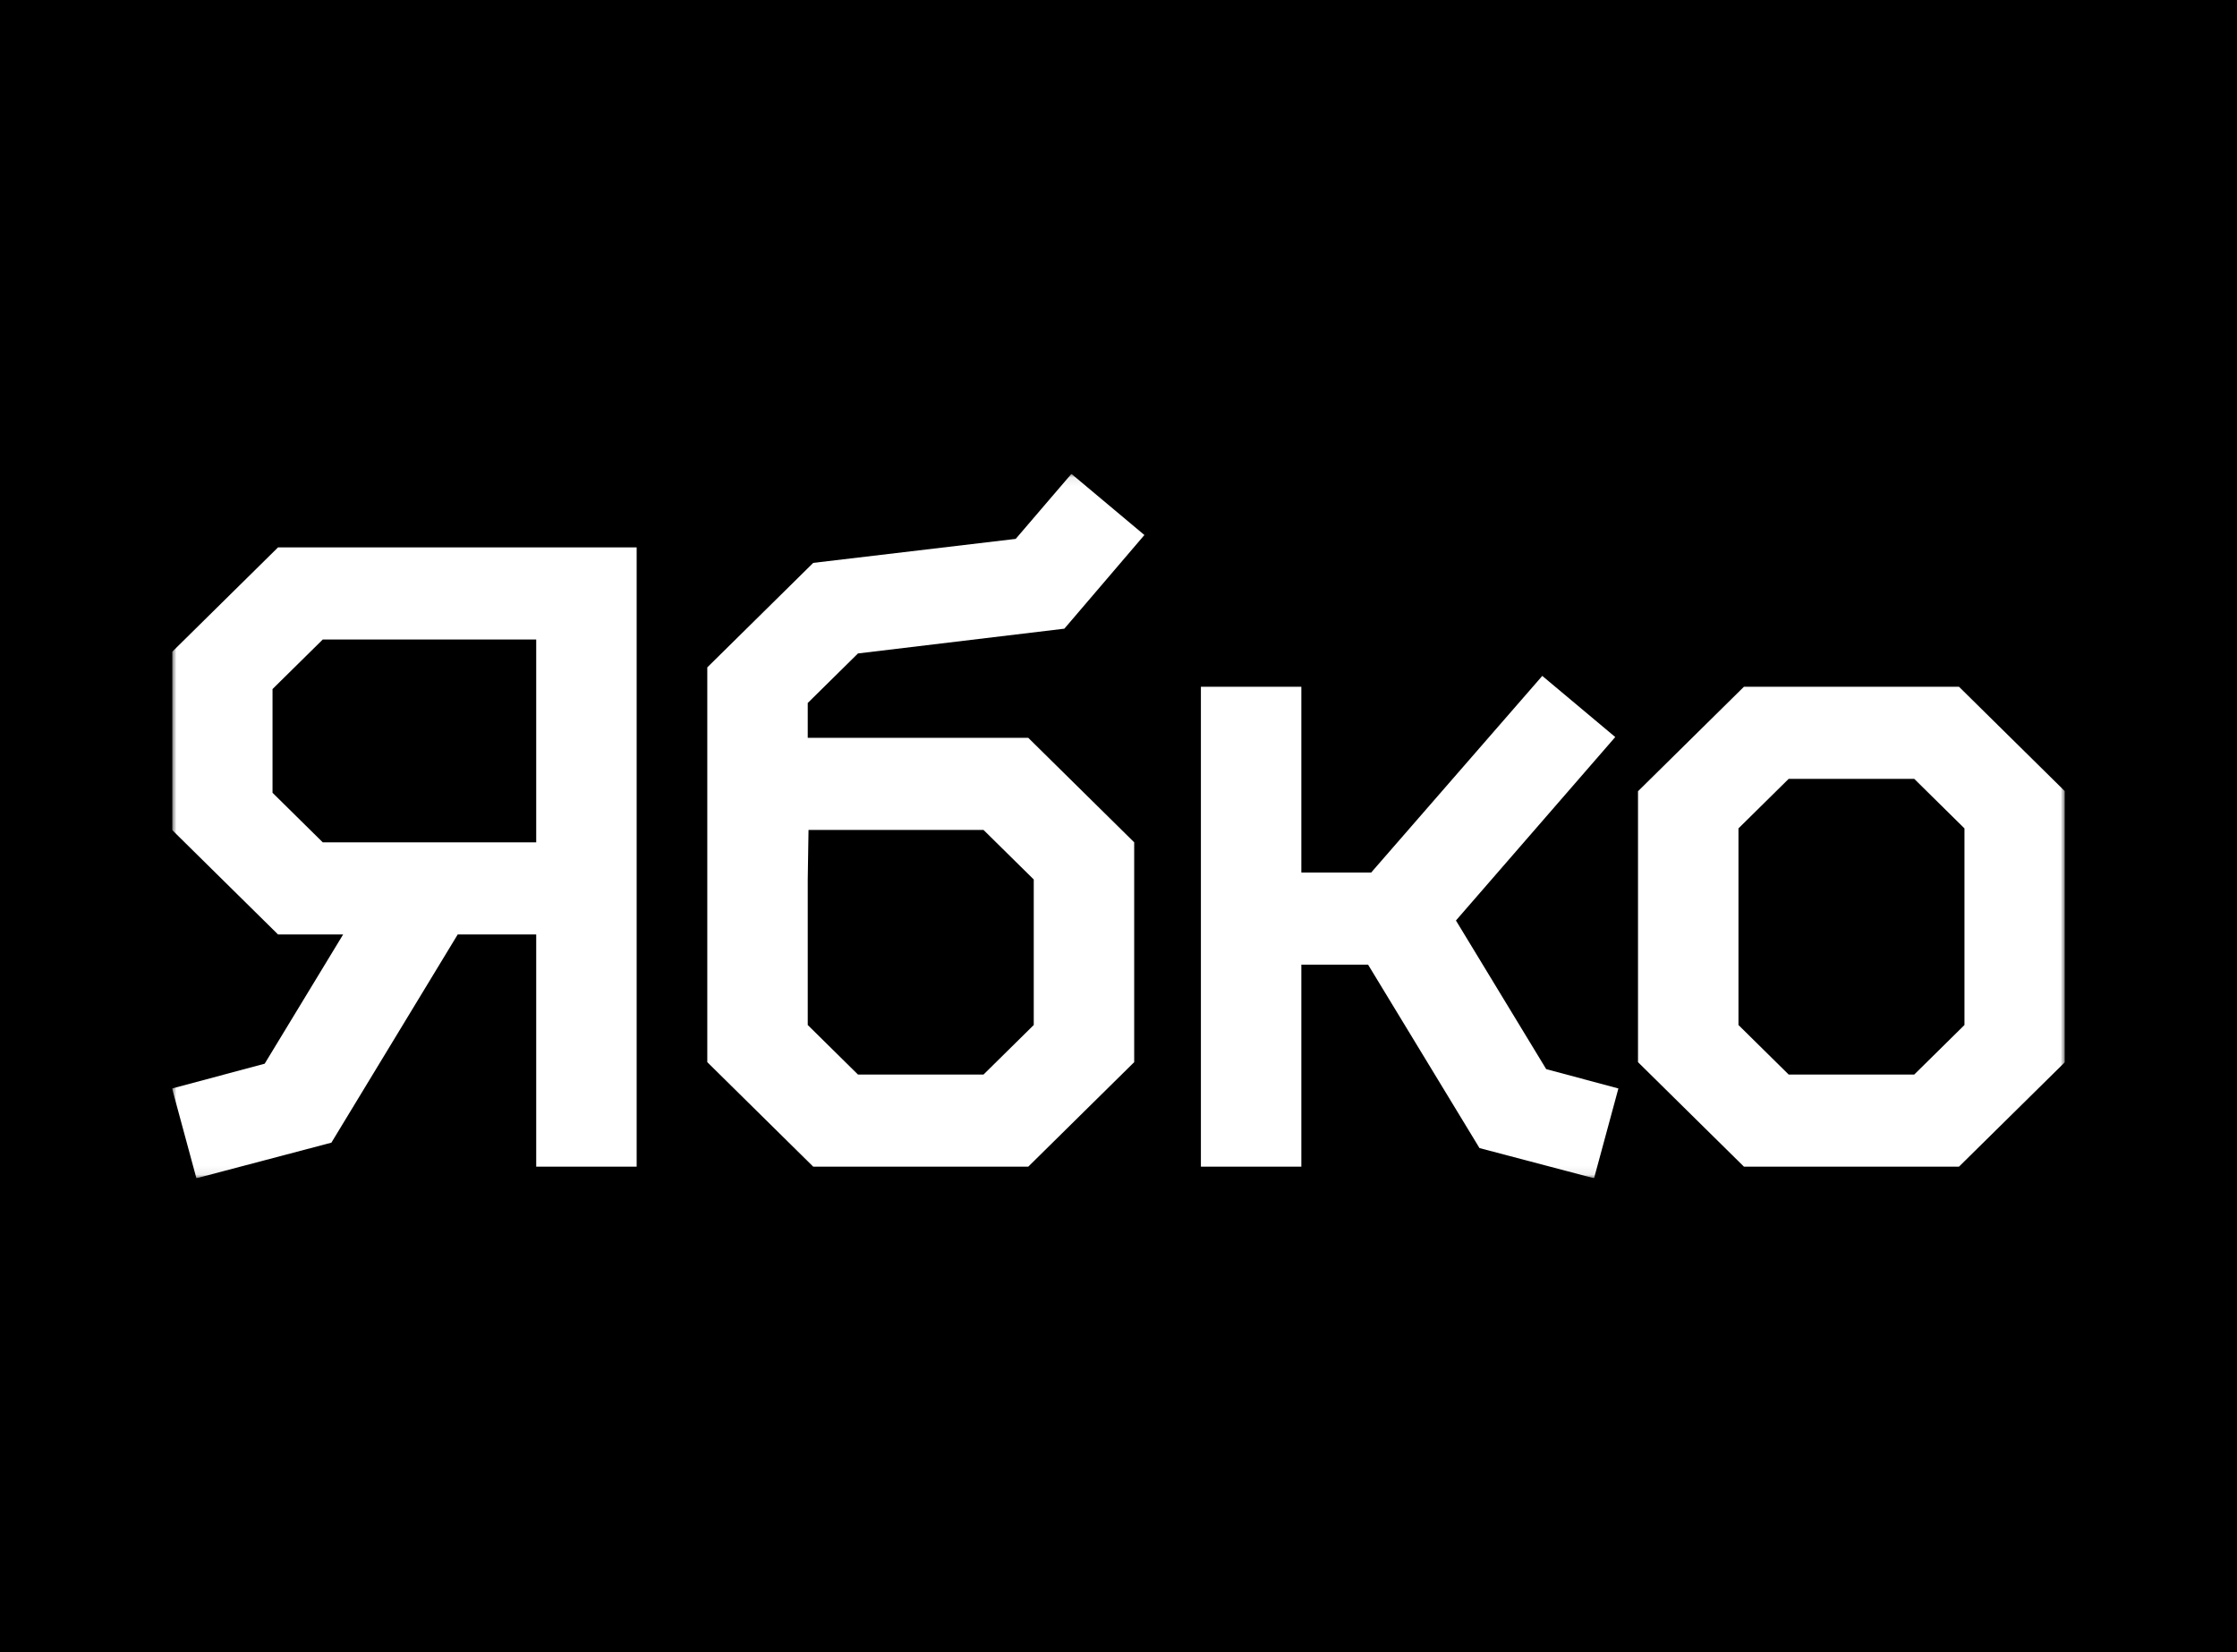
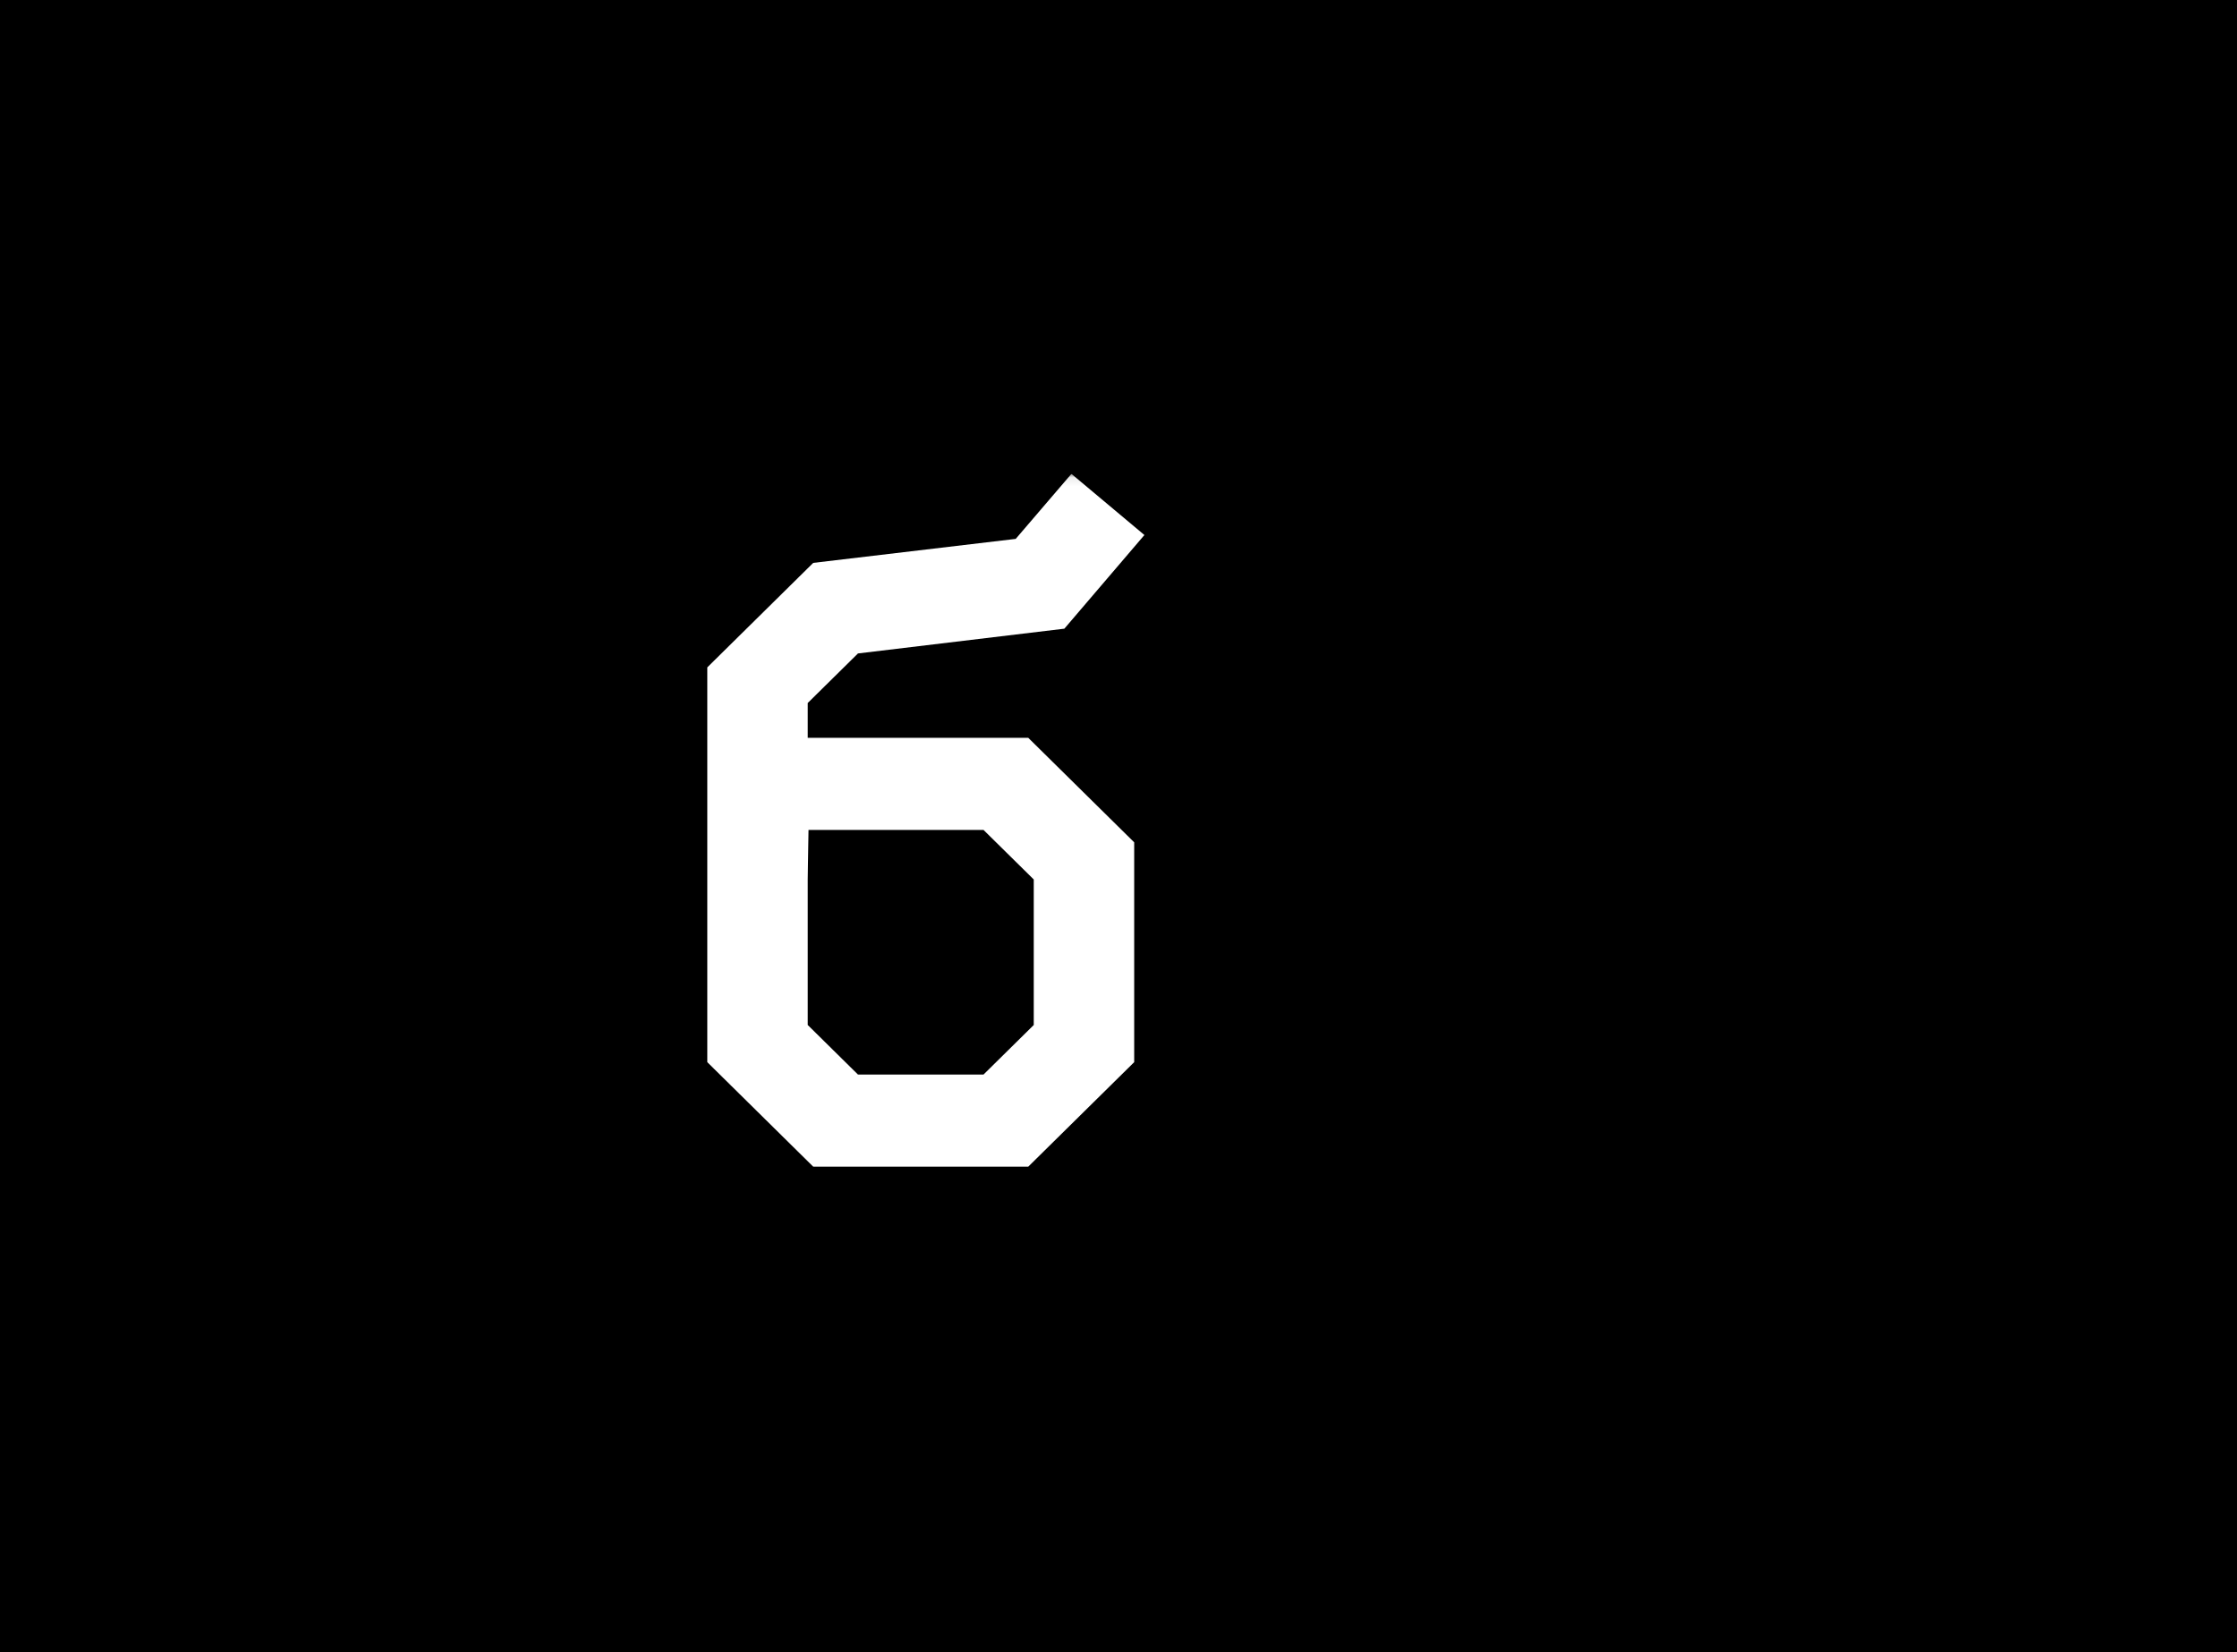
<svg xmlns="http://www.w3.org/2000/svg" fill="none" viewBox="0 0 260 192" height="192" width="260">
  <rect fill="black" height="192" width="260" />
  <g clip-path="url(#clip0_322_141)">
    <mask height="82" width="220" y="55" x="20" maskUnits="userSpaceOnUse" style="mask-type:luminance" id="mask0_322_141">
      <path fill="white" d="M240 55.069H20V136.93H240V55.069Z" />
    </mask>
    <g mask="url(#mask0_322_141)">
-       <path fill="white" d="M62.322 135.58H73.997V63.615H32.313L20 75.759V96.449L32.313 108.594H39.884L30.763 123.616L20 126.495L22.828 136.93L38.516 132.792L53.201 108.594H62.322V135.58ZM31.675 92.131V80.077L37.512 74.32H62.322V97.889H37.512L31.675 92.131Z" />
      <path fill="white" d="M82.206 77.558V123.436L94.519 135.581H119.511L131.824 123.436V97.889L119.511 85.744H93.881V81.696L99.719 75.939L123.707 73.061L133.01 62.176L124.528 55.069L118.052 62.626L94.519 65.414L82.206 77.558ZM93.881 119.118V102.207L93.972 96.45H114.312L120.15 102.207V119.118L114.312 124.876H99.719L93.881 119.118Z" />
-       <path fill="white" d="M151.252 135.58V112.102H159.005L171.957 133.421L185.273 136.93L188.101 126.495L179.71 124.246L169.22 106.974L187.736 85.654L179.254 78.548L159.37 101.397H151.252V79.807H139.577V135.58H151.252Z" />
-       <path fill="white" d="M190.381 91.952V123.437L202.694 135.581H227.686L240 123.437V91.952L227.686 79.808H202.694L190.381 91.952ZM202.056 119.119V96.27L207.893 90.513H222.487L228.324 96.27V119.119L222.487 124.876H207.893L202.056 119.119Z" />
    </g>
  </g>
  <defs>
    <clipPath id="clip0_322_141">
      <rect transform="translate(20 55.069)" fill="white" height="81.861" width="220" />
    </clipPath>
  </defs>
</svg>